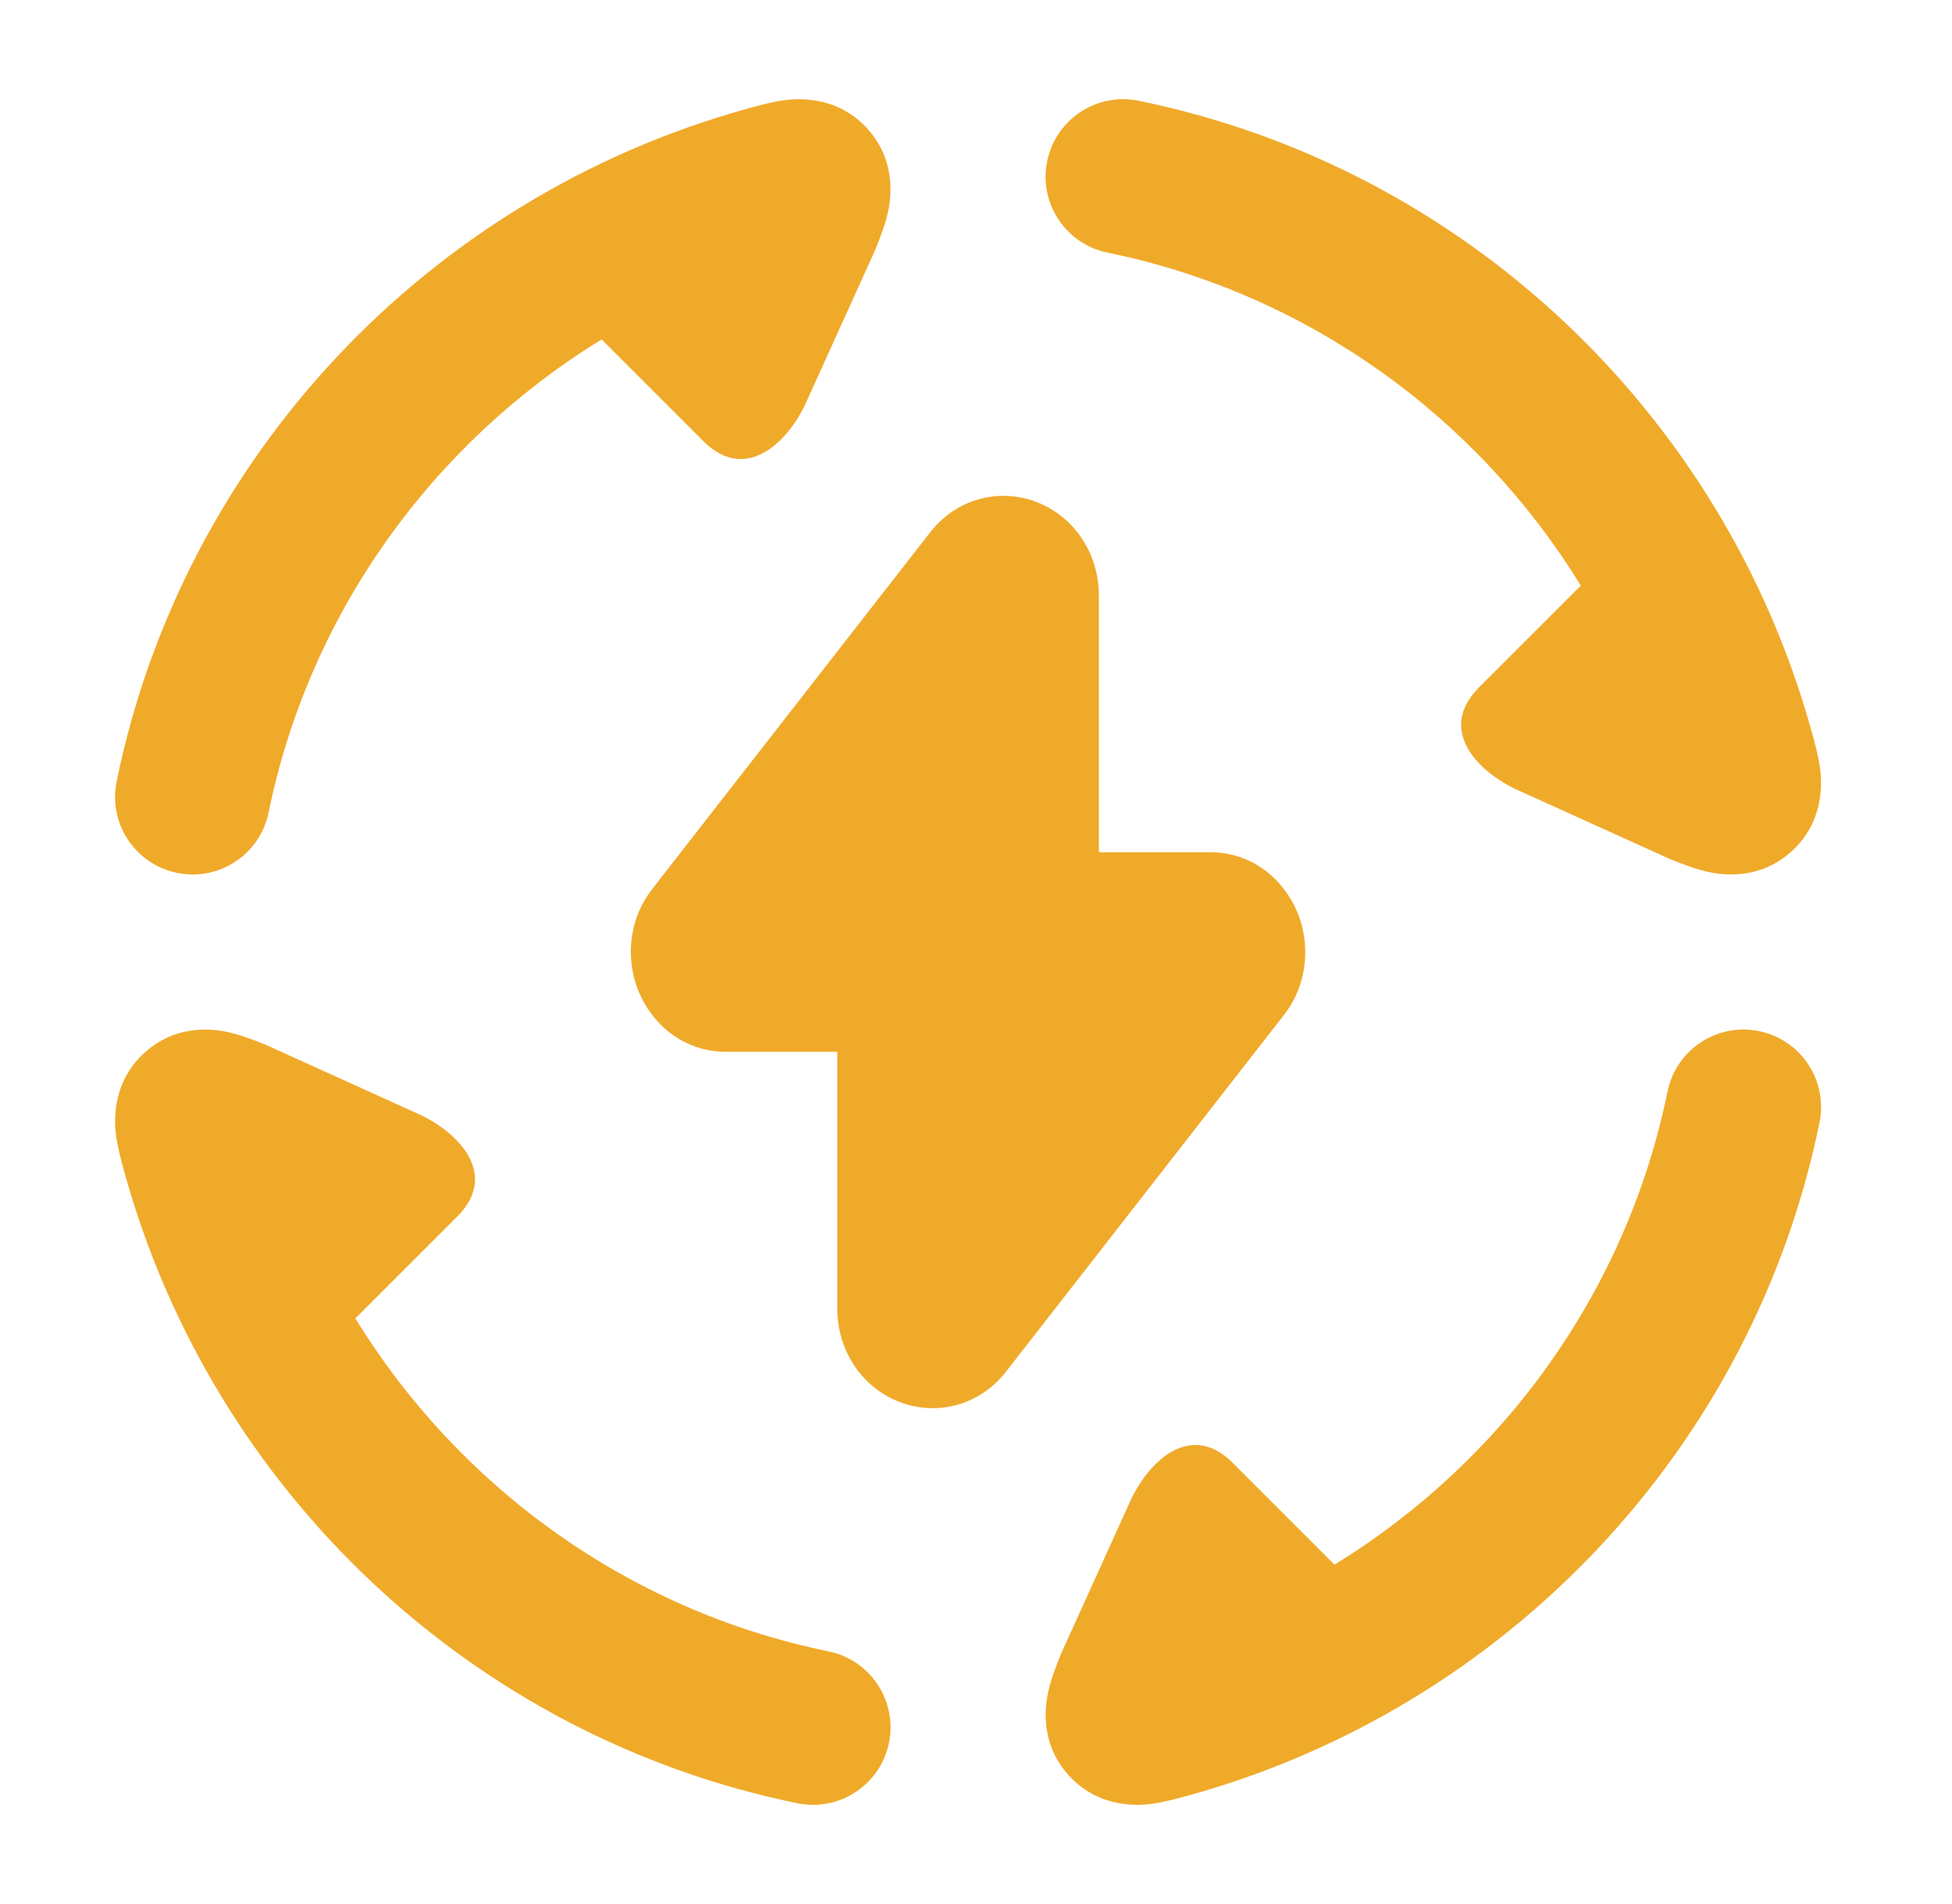
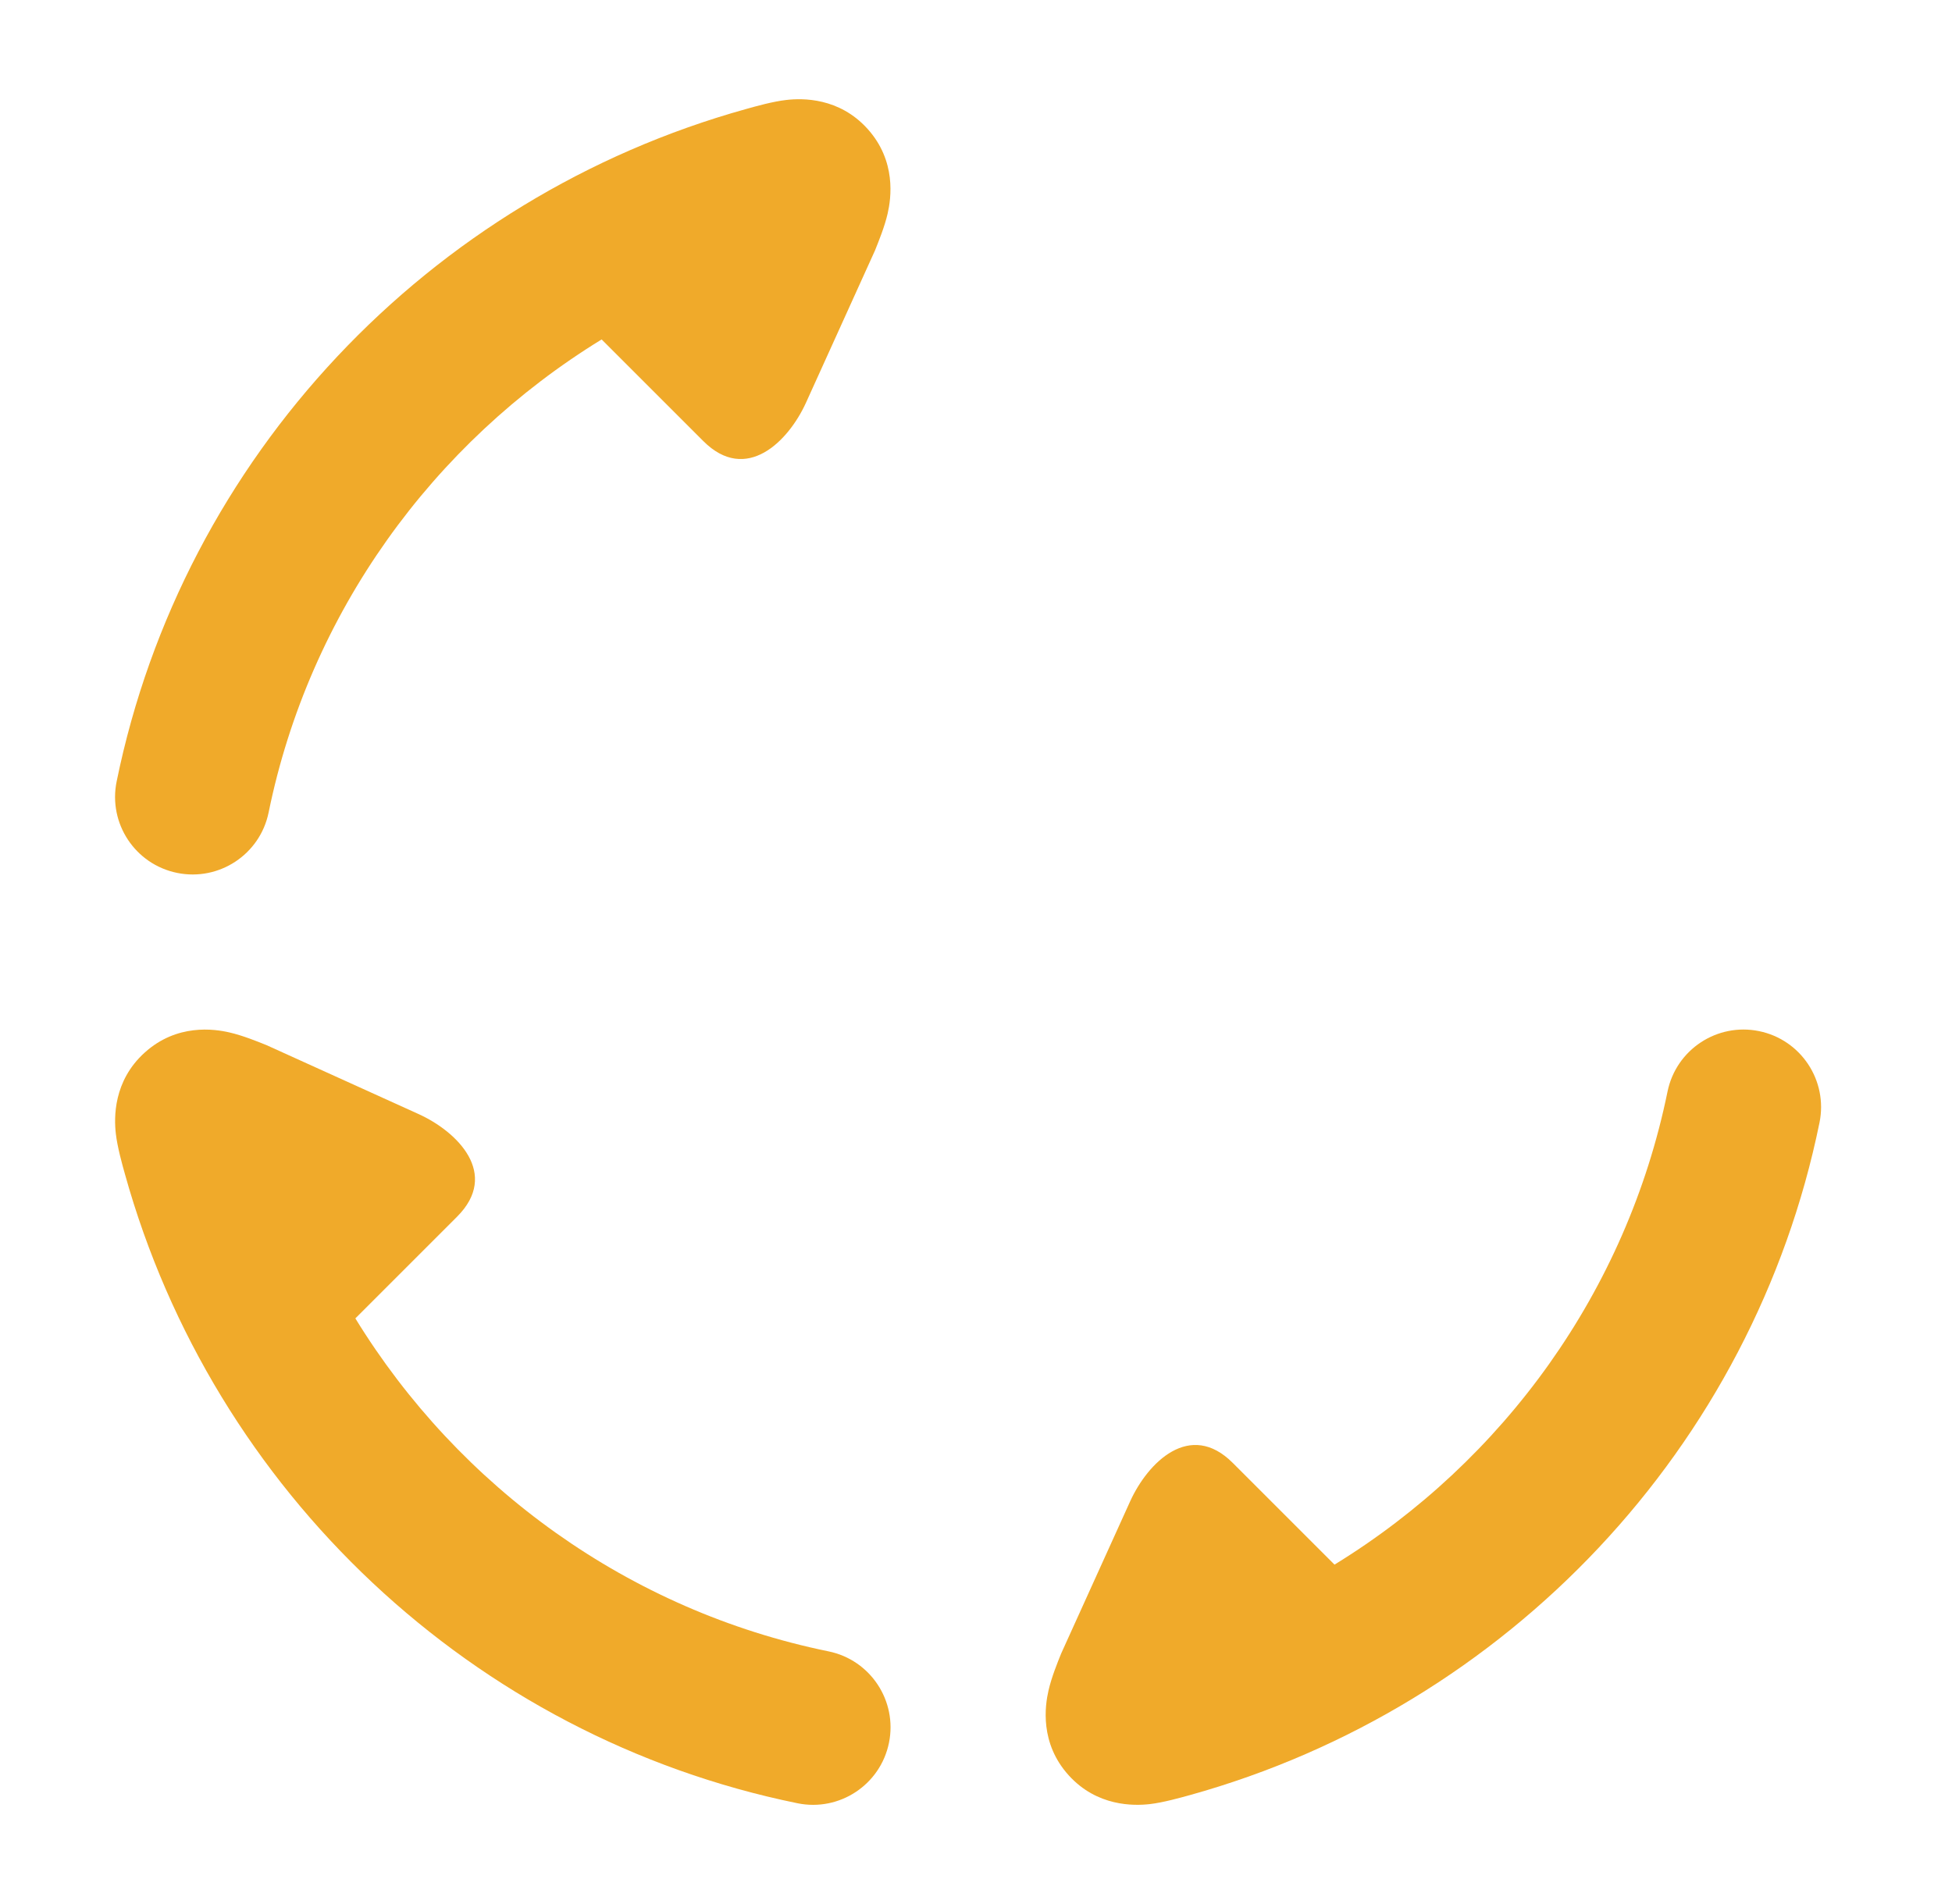
<svg xmlns="http://www.w3.org/2000/svg" width="41" height="40" viewBox="0 0 41 40" fill="none">
-   <path d="M21.995 3.387C22.175 2.505 23.036 1.937 23.917 2.117C30.74 3.511 36.189 8.672 38.044 15.339C38.101 15.541 38.202 15.903 38.234 16.183C38.272 16.521 38.287 17.292 37.628 17.888C36.953 18.498 36.168 18.385 35.847 18.311C35.572 18.247 35.27 18.125 35.07 18.044L31.875 16.597C31.056 16.225 30.167 15.339 31.066 14.44L33.203 12.303C31.025 8.753 27.454 6.164 23.265 5.308C22.384 5.128 21.815 4.268 21.995 3.387Z" fill="#F0AA2A" />
  <path d="M16.93 8.458C16.558 9.277 15.672 10.166 14.773 9.267L12.637 7.131C9.087 9.308 6.497 12.88 5.642 17.069C5.462 17.95 4.601 18.518 3.72 18.338C2.838 18.158 2.27 17.298 2.45 16.417C3.844 9.594 9.005 4.144 15.672 2.29C15.875 2.233 16.237 2.131 16.517 2.1C16.854 2.061 17.625 2.046 18.221 2.706C18.831 3.381 18.718 4.166 18.644 4.487C18.581 4.762 18.458 5.063 18.378 5.263L16.93 8.458Z" fill="#F0AA2A" />
  <path d="M36.947 21.662C37.828 21.842 38.397 22.702 38.217 23.584C36.823 30.407 31.662 35.856 24.995 37.711C24.792 37.767 24.43 37.869 24.15 37.901C23.813 37.939 23.042 37.954 22.446 37.295C21.836 36.62 21.949 35.835 22.023 35.514C22.086 35.239 22.208 34.937 22.289 34.737L22.289 34.737L23.737 31.542C24.109 30.723 24.995 29.834 25.893 30.733L28.03 32.87C31.58 30.692 34.169 27.12 35.025 22.932C35.205 22.05 36.066 21.482 36.947 21.662Z" fill="#F0AA2A" />
  <path d="M8.791 23.404C9.61 23.776 10.499 24.661 9.601 25.56L7.464 27.697C9.642 31.247 13.213 33.836 17.402 34.692C18.283 34.872 18.852 35.733 18.672 36.614C18.492 37.495 17.631 38.064 16.75 37.883C9.927 36.489 4.478 31.329 2.623 24.661C2.566 24.459 2.465 24.097 2.433 23.817C2.394 23.48 2.379 22.709 3.039 22.113C3.714 21.502 4.499 21.615 4.82 21.69C5.095 21.753 5.396 21.875 5.597 21.956L5.597 21.956L8.791 23.404Z" fill="#F0AA2A" />
-   <path d="M21.837 10.573C22.585 10.892 23.081 11.641 23.081 12.514V17.904H25.416C26.363 17.904 27.002 18.544 27.259 19.187C27.516 19.829 27.484 20.66 26.965 21.327L21.133 28.813C20.545 29.567 19.606 29.758 18.83 29.427C18.082 29.108 17.586 28.359 17.586 27.486V22.096H15.25C14.304 22.096 13.665 21.456 13.407 20.813C13.15 20.171 13.182 19.34 13.702 18.673L19.534 11.187C20.122 10.433 21.061 10.242 21.837 10.573Z" fill="#F0AA2A" />
</svg>